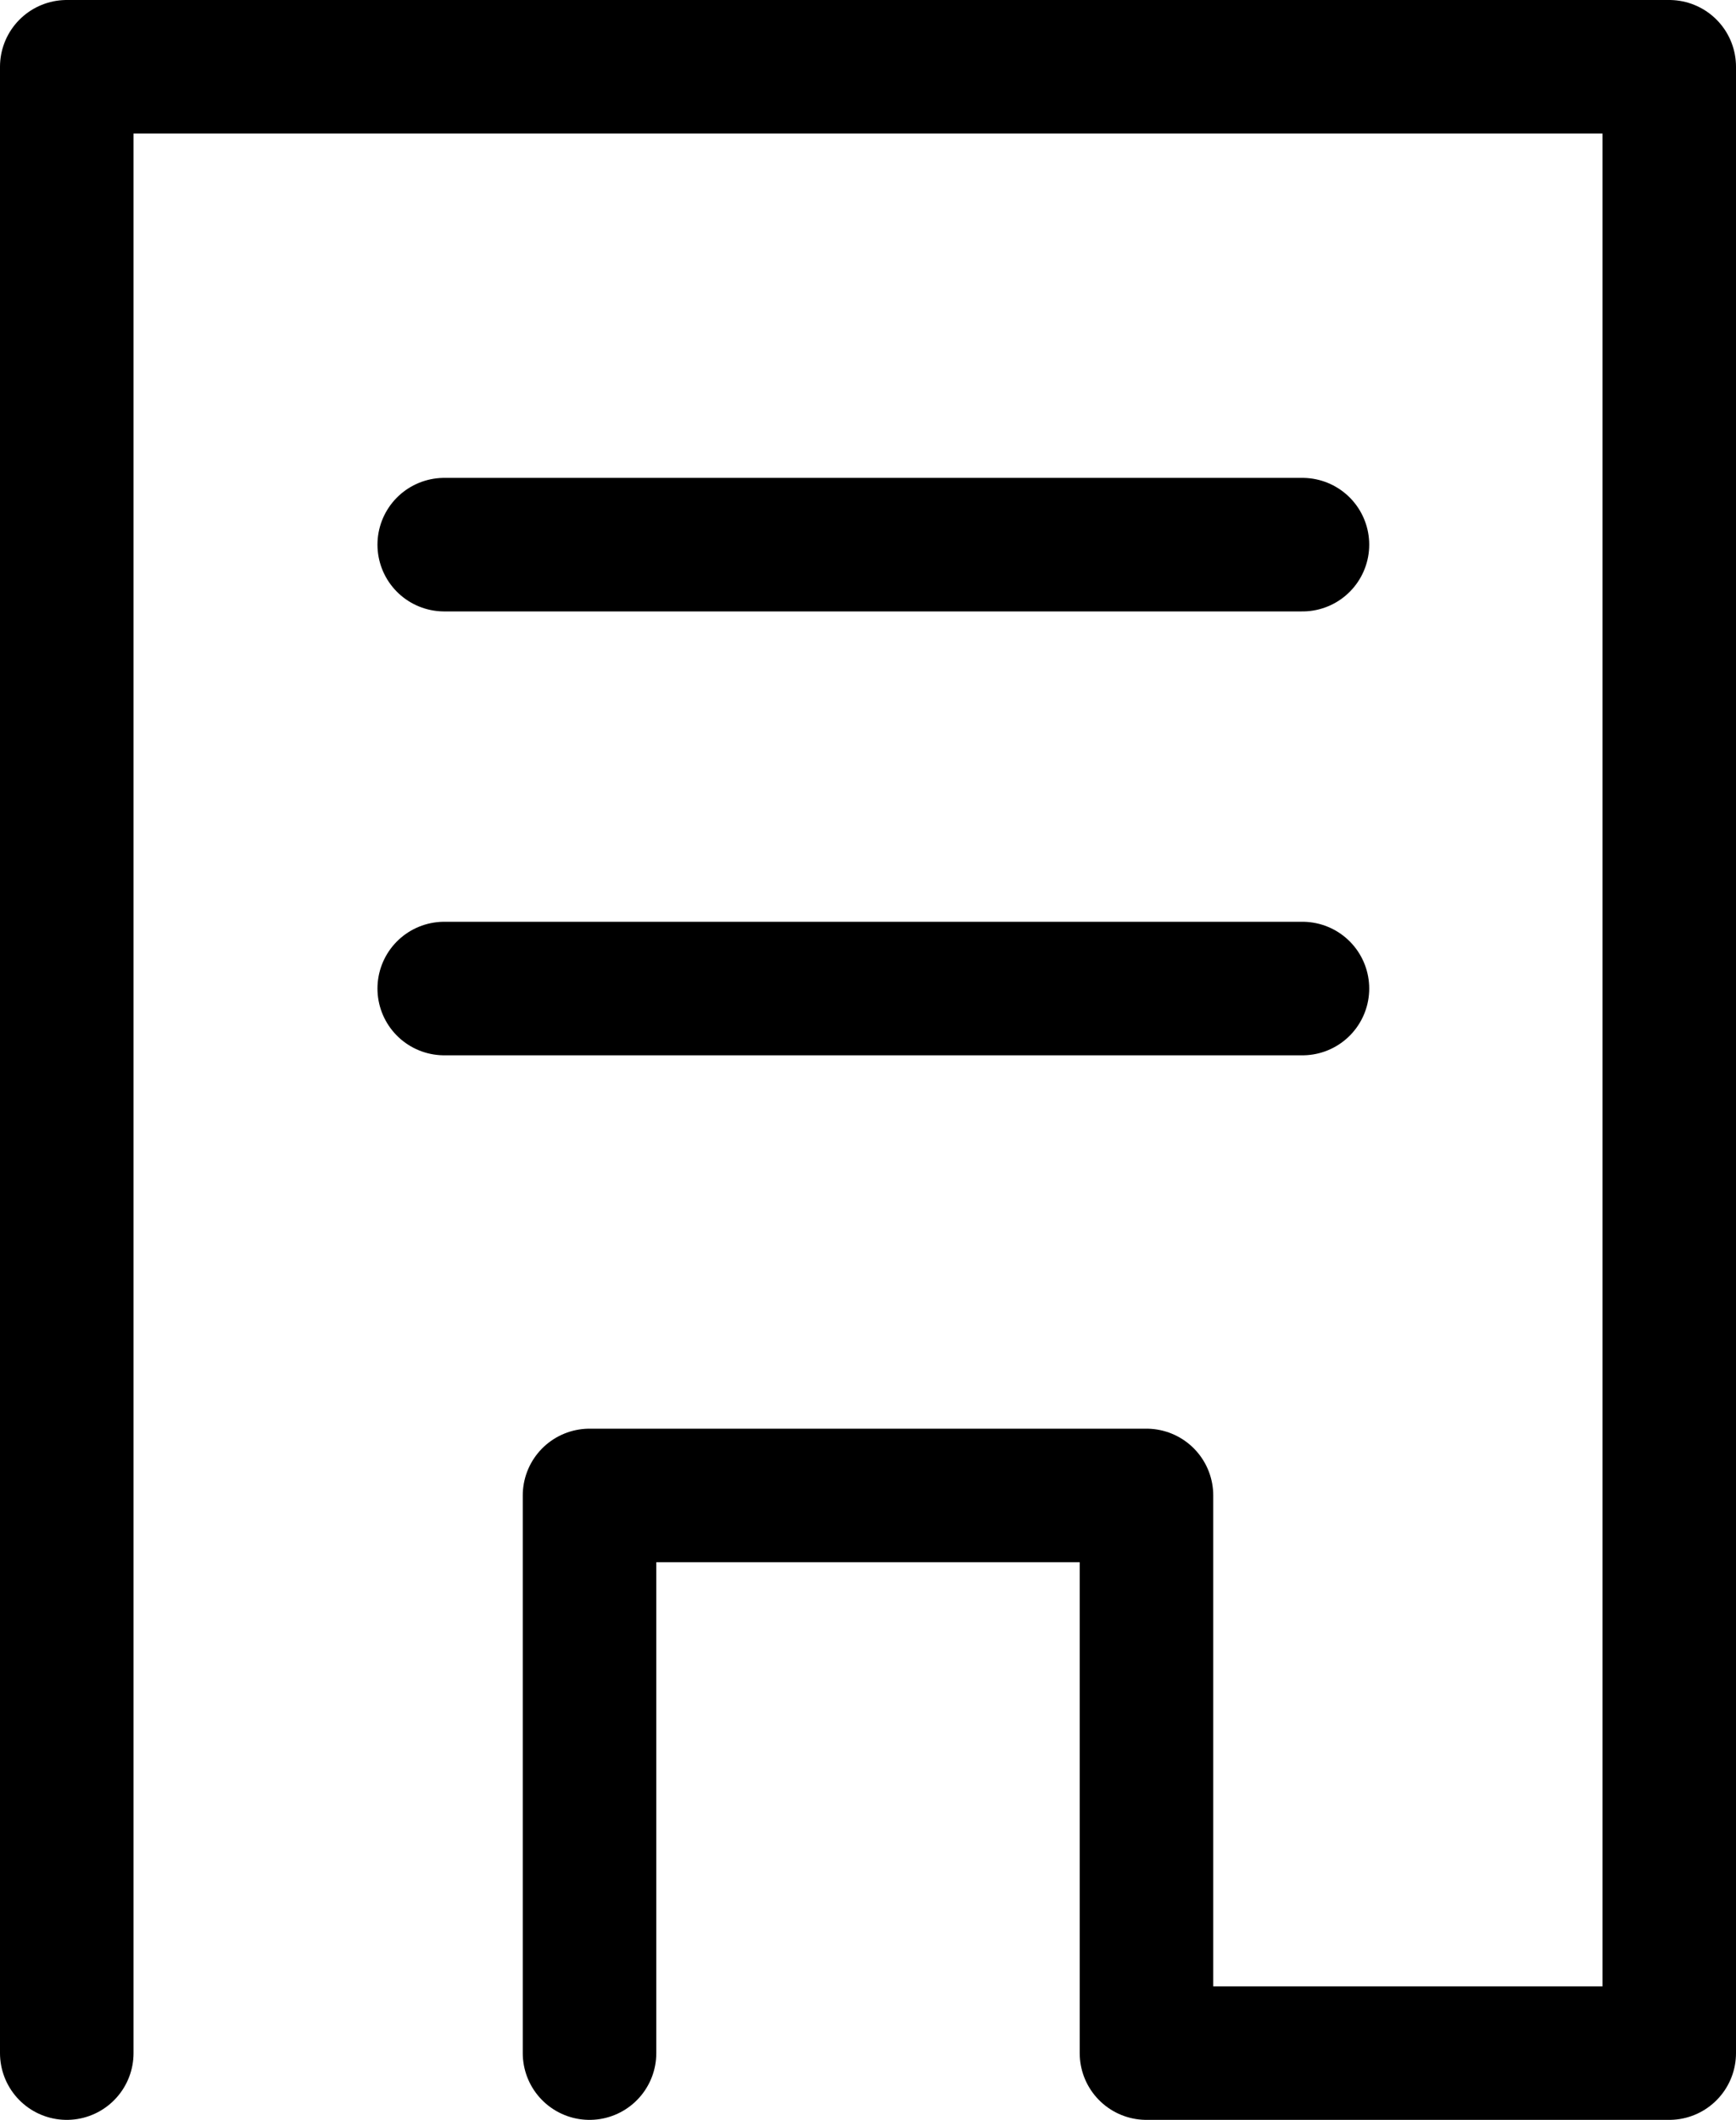
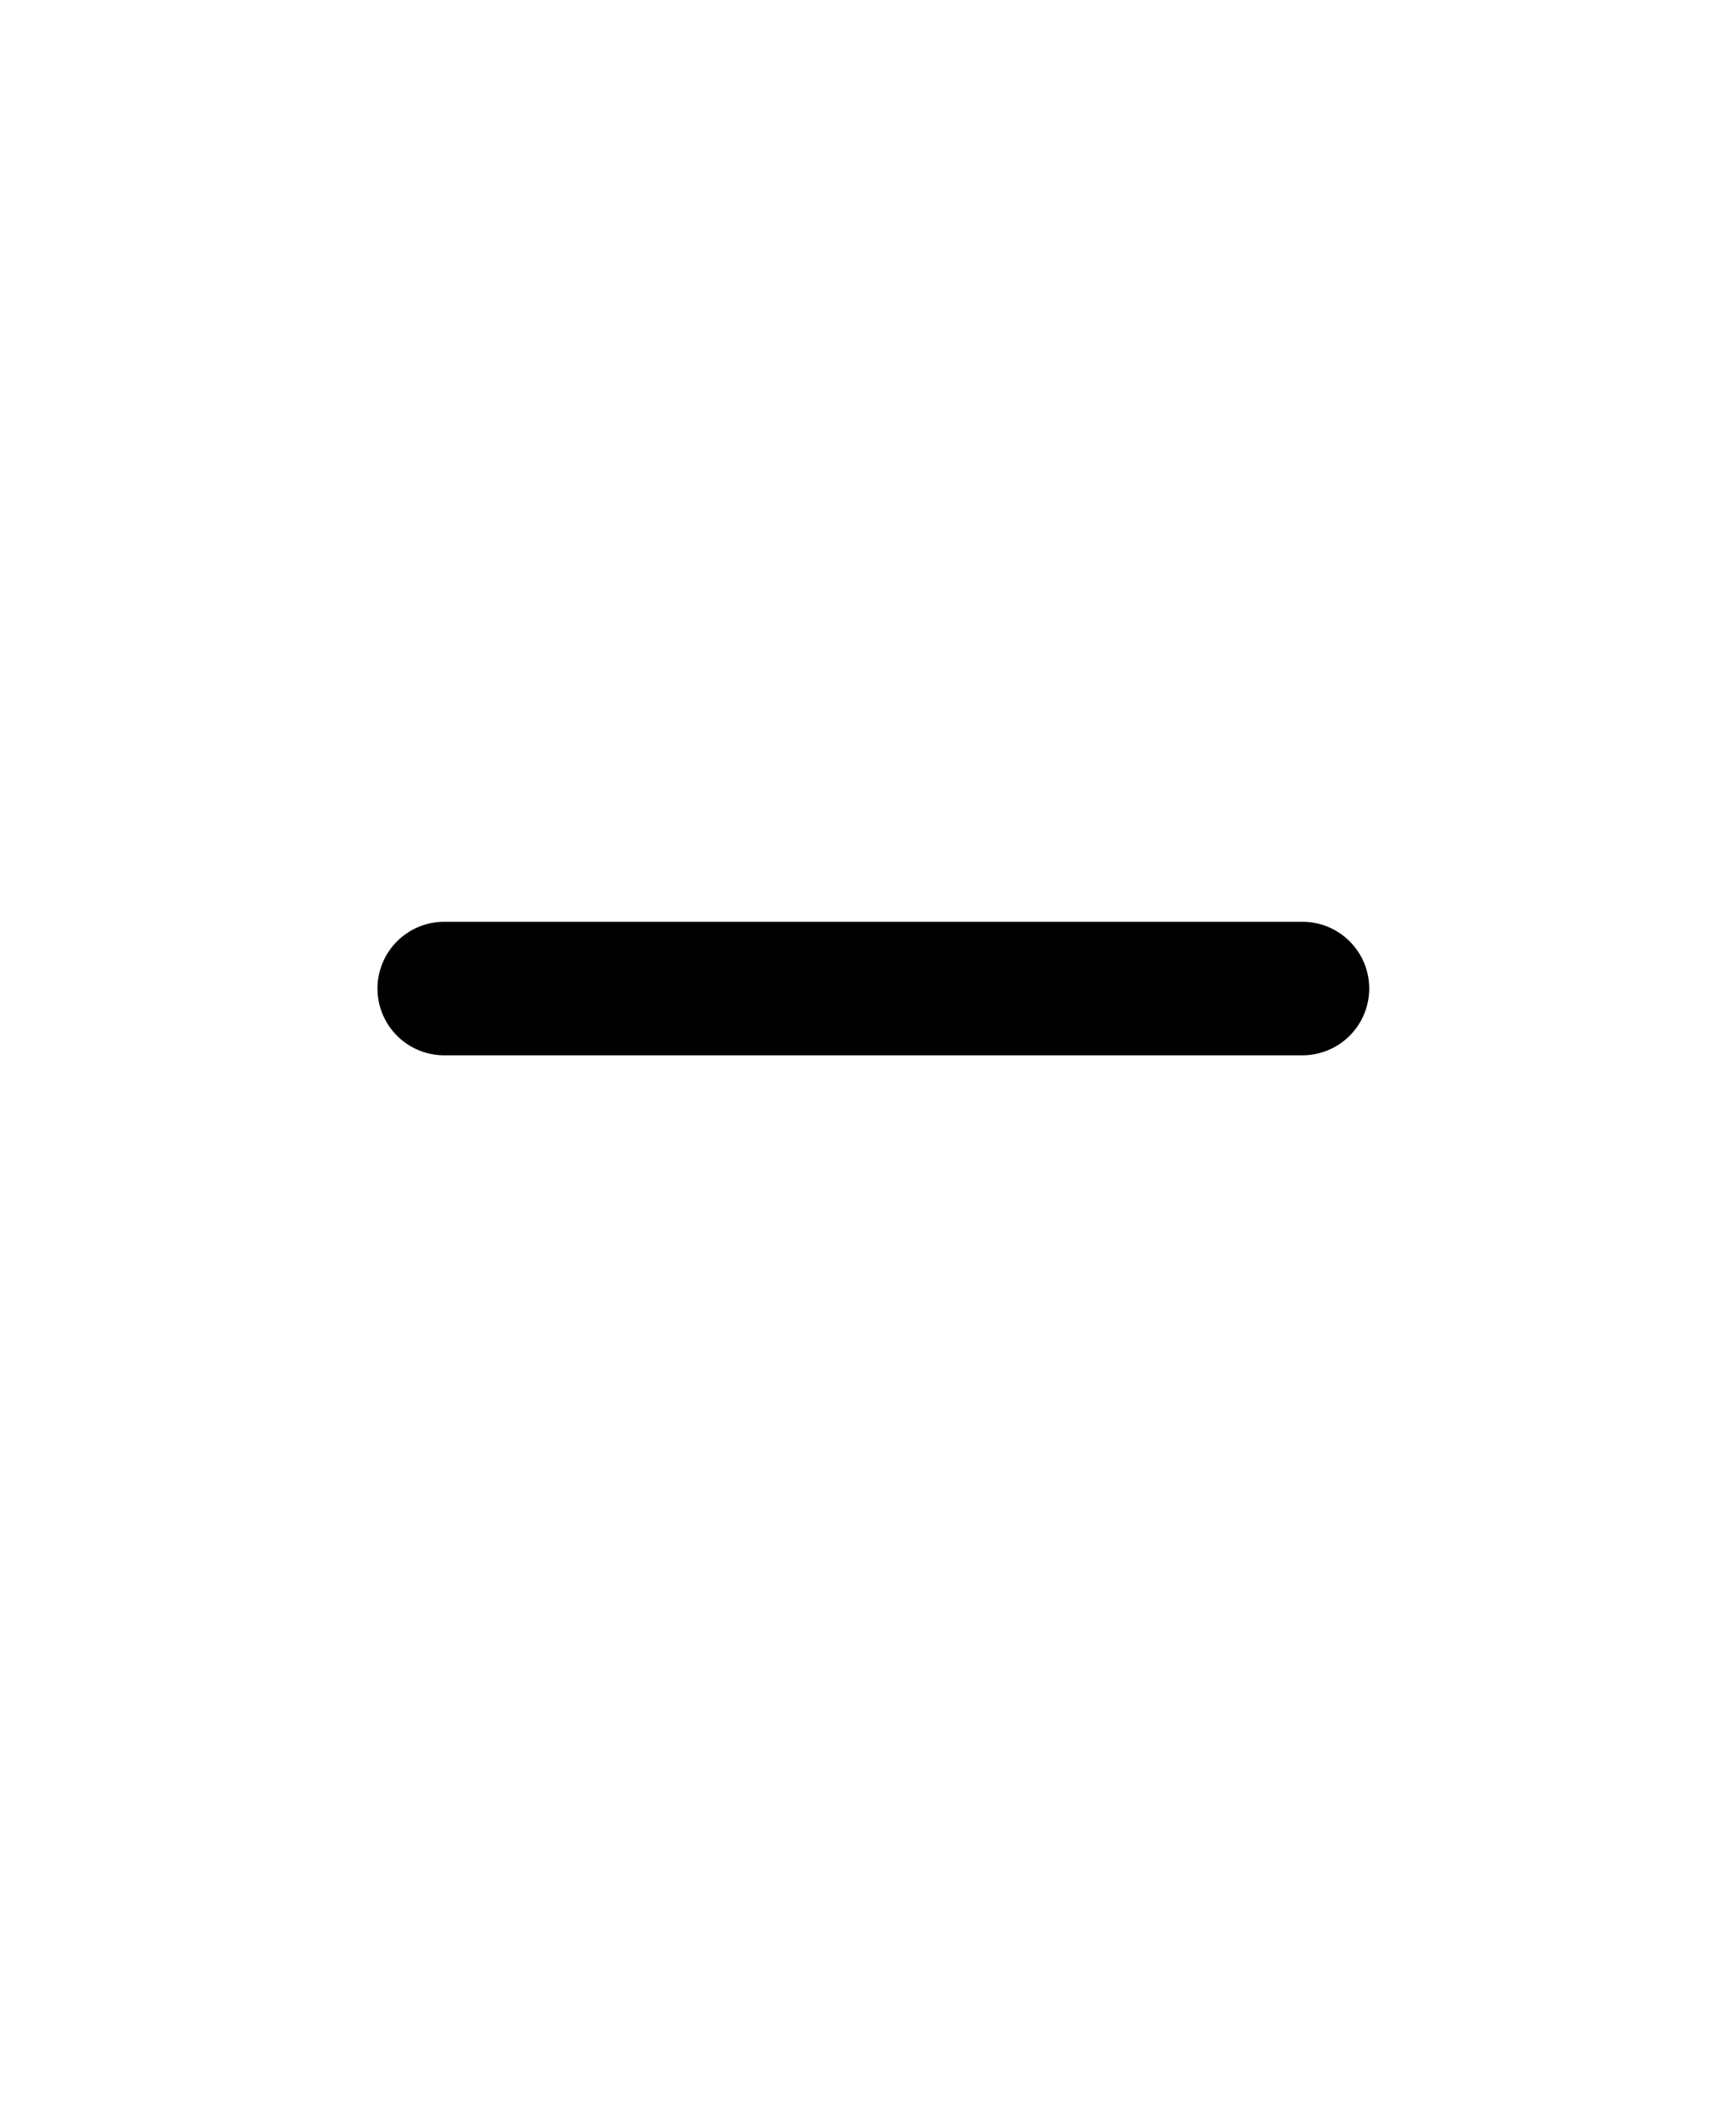
<svg xmlns="http://www.w3.org/2000/svg" id="Calque_2" viewBox="93.09 82.31 97.5 119.06">
  <defs>
    <style>.cls-1{fill:none;stroke:#000;stroke-linecap:round;stroke-linejoin:round;stroke-width:7.5px;}</style>
  </defs>
-   <polyline class="cls-1" points="126.2 197.62 126.2 166.3 157.48 166.3 157.48 197.62 186.84 197.62 186.84 86.06 96.84 86.06 96.84 197.62" />
-   <line class="cls-1" x1="118.04" y1="112.9" x2="166.24" y2="112.9" />
  <line class="cls-1" x1="118.04" y1="137.83" x2="166.24" y2="137.83" />
</svg>